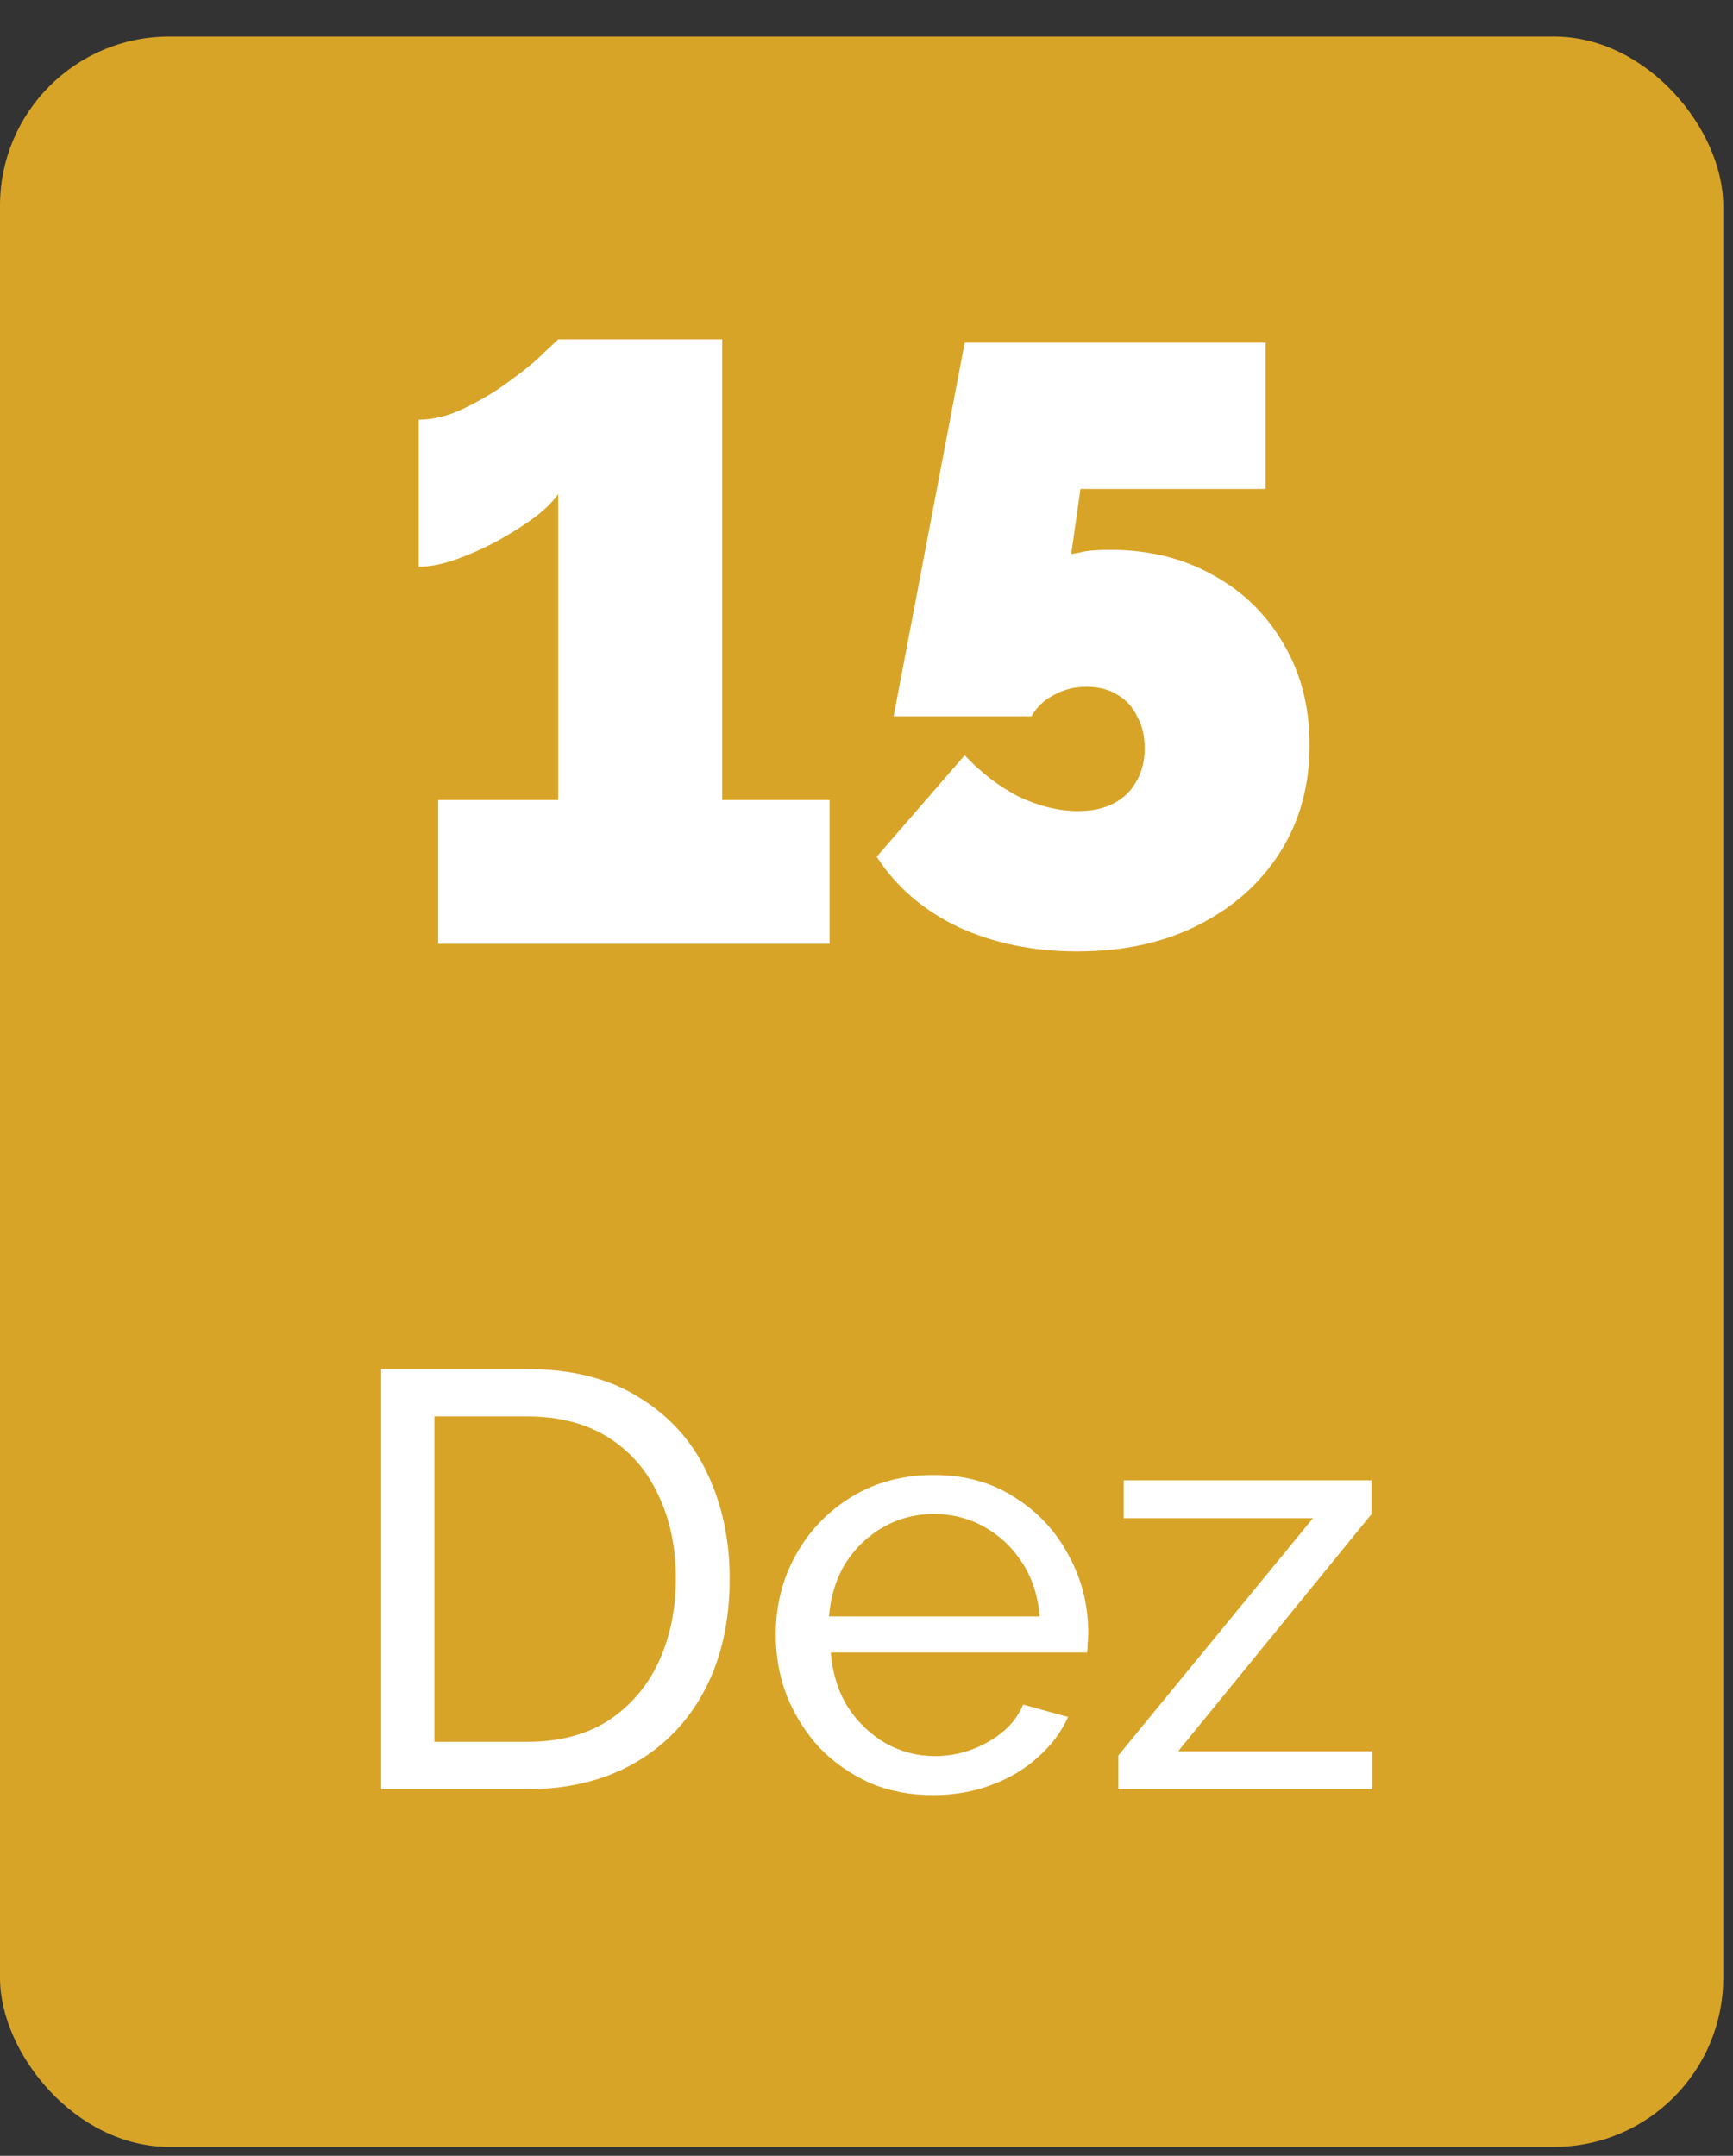
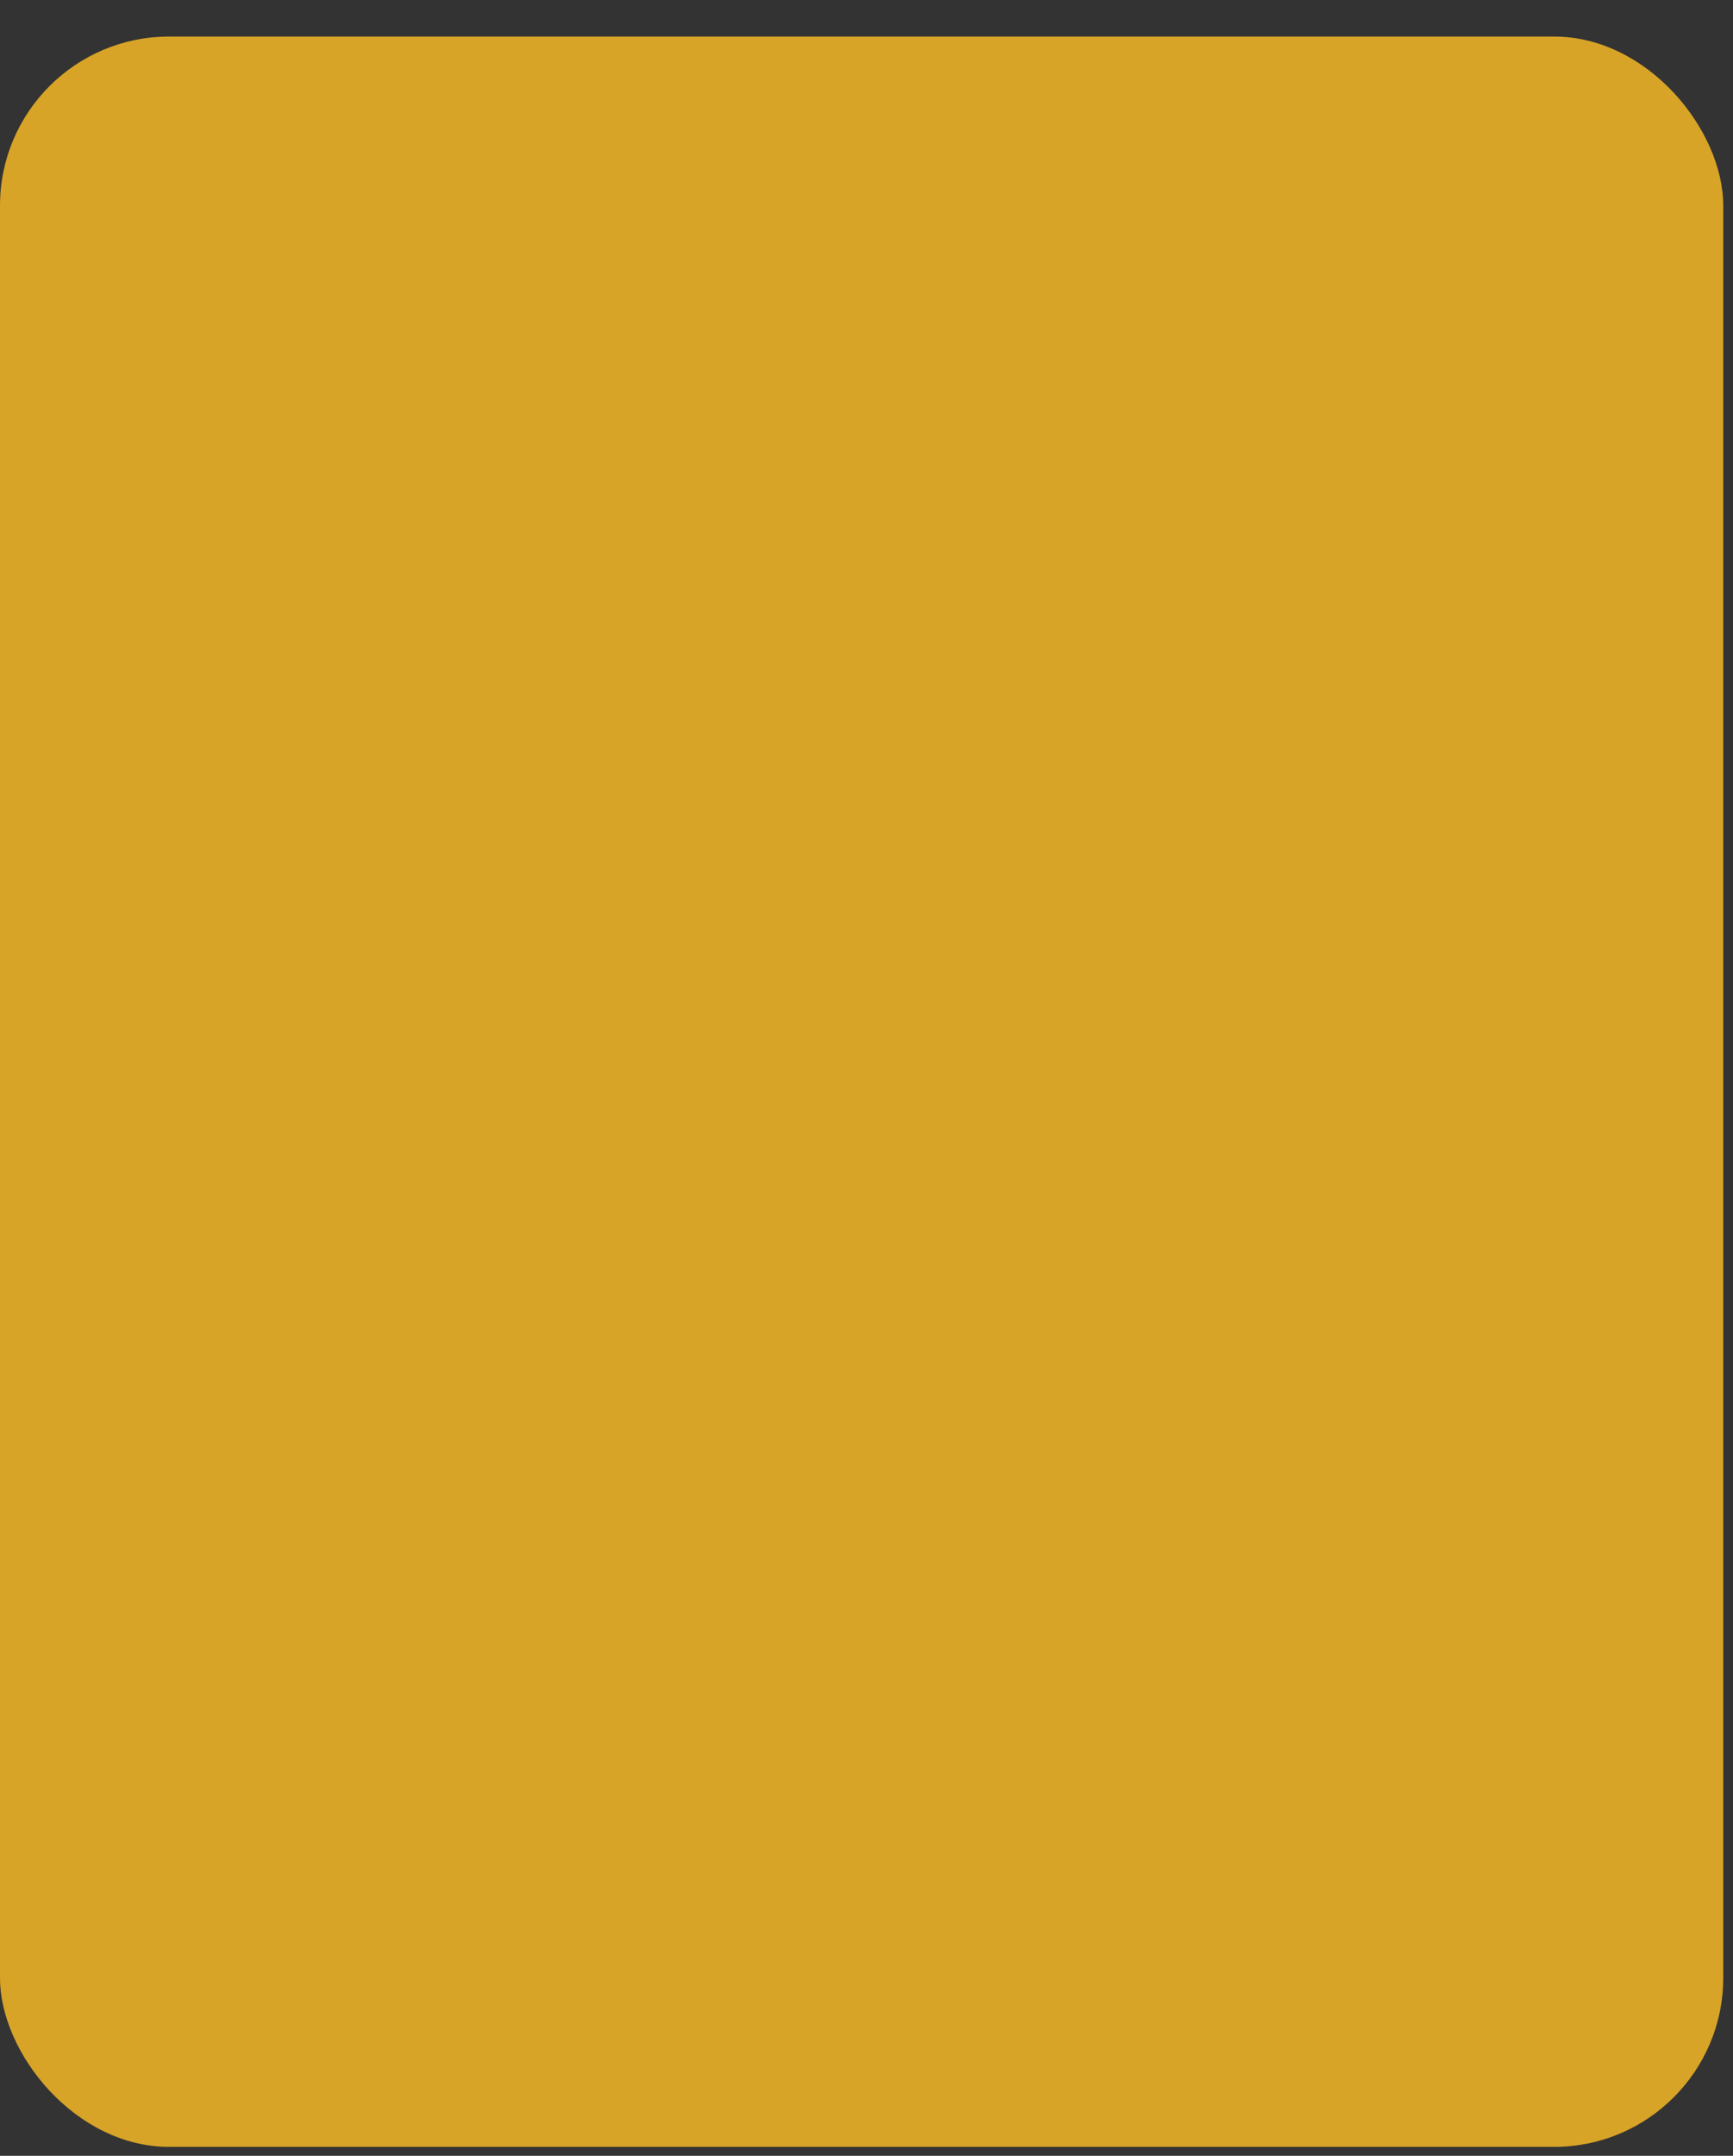
<svg xmlns="http://www.w3.org/2000/svg" width="41" height="51" viewBox="0 0 41 51" fill="none">
  <rect x="0" y="0" width="41" height="51" fill="#333333" stroke="none" />
  <rect y="0.865" width="40.769" height="49.923" rx="4" fill="#D8A427" />
-   <path d="M19.626 18.927V22.327H10.366V18.927H13.206V11.687C13.1 11.847 12.92 12.027 12.666 12.227C12.413 12.413 12.12 12.6 11.786 12.787C11.466 12.96 11.14 13.107 10.806 13.227C10.473 13.347 10.173 13.407 9.906 13.407V9.927C10.266 9.927 10.633 9.833 11.006 9.647C11.393 9.46 11.746 9.247 12.066 9.007C12.4 8.767 12.666 8.547 12.866 8.347C13.08 8.147 13.193 8.04 13.206 8.027H17.086V18.927H19.626ZM25.483 22.507C24.442 22.507 23.503 22.313 22.663 21.927C21.836 21.527 21.196 20.973 20.742 20.267L22.823 17.867C23.209 18.28 23.636 18.607 24.102 18.847C24.582 19.073 25.049 19.187 25.503 19.187C25.836 19.187 26.116 19.127 26.343 19.007C26.582 18.887 26.762 18.713 26.883 18.487C27.016 18.26 27.082 18 27.082 17.707C27.082 17.413 27.023 17.16 26.902 16.947C26.796 16.72 26.636 16.547 26.422 16.427C26.223 16.307 25.983 16.247 25.703 16.247C25.422 16.247 25.163 16.313 24.922 16.447C24.696 16.567 24.523 16.733 24.402 16.947H21.142L22.823 8.107H29.942V11.567H25.562L25.343 13.107C25.343 13.107 25.416 13.093 25.562 13.067C25.709 13.027 25.942 13.007 26.262 13.007C27.183 13.007 27.996 13.207 28.703 13.607C29.409 13.993 29.962 14.533 30.363 15.227C30.776 15.92 30.983 16.72 30.983 17.627C30.983 18.587 30.749 19.433 30.282 20.167C29.816 20.9 29.169 21.473 28.343 21.887C27.529 22.3 26.576 22.507 25.483 22.507Z" fill="white" />
-   <path d="M9.017 42.327V32.387H12.461C13.525 32.387 14.412 32.611 15.121 33.059C15.84 33.497 16.377 34.095 16.731 34.851C17.086 35.597 17.263 36.428 17.263 37.343C17.263 38.351 17.067 39.228 16.675 39.975C16.283 40.721 15.728 41.3 15.009 41.711C14.29 42.121 13.441 42.327 12.461 42.327H9.017ZM15.989 37.343C15.989 36.596 15.849 35.933 15.569 35.355C15.299 34.776 14.902 34.323 14.379 33.997C13.857 33.67 13.217 33.507 12.461 33.507H10.277V41.207H12.461C13.226 41.207 13.87 41.039 14.393 40.703C14.916 40.357 15.312 39.895 15.583 39.317C15.854 38.729 15.989 38.071 15.989 37.343ZM22.077 42.467C21.526 42.467 21.022 42.369 20.565 42.173C20.117 41.967 19.725 41.692 19.389 41.347C19.062 40.992 18.805 40.586 18.619 40.129C18.441 39.671 18.353 39.186 18.353 38.673C18.353 37.982 18.511 37.352 18.829 36.783C19.146 36.213 19.585 35.756 20.145 35.411C20.714 35.065 21.363 34.893 22.091 34.893C22.828 34.893 23.467 35.07 24.009 35.425C24.559 35.77 24.984 36.227 25.283 36.797C25.591 37.357 25.745 37.963 25.745 38.617C25.745 38.71 25.74 38.803 25.731 38.897C25.731 38.981 25.726 39.046 25.717 39.093H19.655C19.692 39.569 19.823 39.993 20.047 40.367C20.28 40.731 20.579 41.02 20.943 41.235C21.307 41.44 21.699 41.543 22.119 41.543C22.567 41.543 22.987 41.431 23.379 41.207C23.78 40.983 24.055 40.689 24.205 40.325L25.269 40.619C25.11 40.973 24.872 41.291 24.555 41.571C24.247 41.851 23.878 42.07 23.449 42.229C23.029 42.387 22.571 42.467 22.077 42.467ZM19.613 38.239H24.597C24.559 37.763 24.424 37.343 24.191 36.979C23.957 36.615 23.659 36.33 23.295 36.125C22.931 35.919 22.529 35.817 22.091 35.817C21.661 35.817 21.265 35.919 20.901 36.125C20.537 36.33 20.238 36.615 20.005 36.979C19.781 37.343 19.65 37.763 19.613 38.239ZM26.458 41.529L31.064 35.915H26.584V35.019H32.45V35.817L27.872 41.431H32.464V42.327H26.458V41.529Z" fill="white" />
</svg>